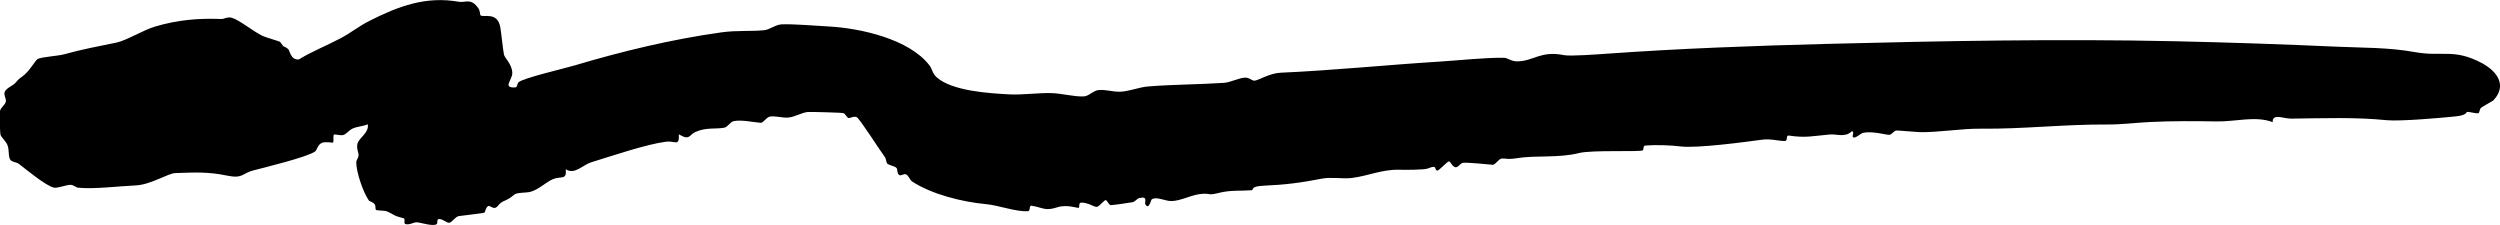
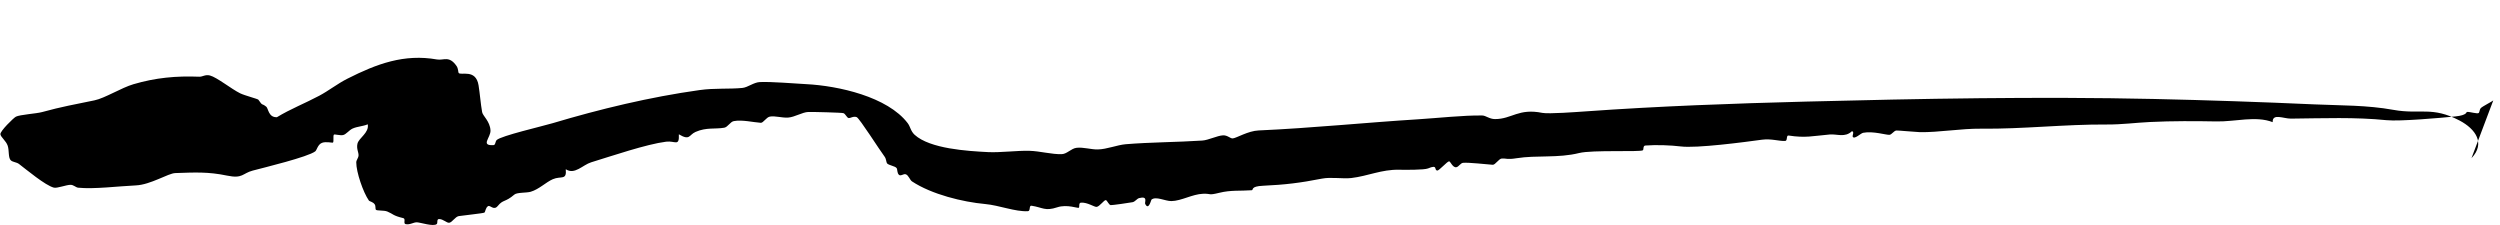
<svg xmlns="http://www.w3.org/2000/svg" id="Layer_2" viewBox="0 0 382.93 34.45">
  <g id="Layer_1-2">
-     <path d="M381.9,15.38c-.16.16-1.63.9-1.89,1.16-.22.21-.21.65-.33.76-.21.19-1.32-.19-1.81-.16-.12,0,.08.5-1.75.69-2.24.23-8.53.78-10.55.58-4.88-.49-9.66-.29-14.66-.24-1.15.01-2.86-.86-2.8.54-2.6-1.01-5.74-.05-8.63-.11-3.09-.06-6.78-.08-10.19.09-2.27.11-4.21.39-6.55.38-6.48-.04-12.91.71-19.26.64-3.18-.03-6.56.59-9.43.53-.55-.01-3.41-.28-3.6-.25-.38.07-.68.62-1.03.66-.47.05-2.51-.61-4.04-.31-.37.07-1.33,1.06-1.59.61-.1-.17.29-.81-.13-.85-1.07,1.02-2.28.4-3.4.5-2.61.23-3.69.56-6.29.16-.42-.07-.12.82-.54.83-1.01.04-2.1-.38-3.55-.19-2.71.37-10.01,1.34-12.45,1.03-1.46-.18-3.69-.27-5.4-.14-.41.03-.23.62-.39.73-.43.29-7.75-.08-9.76.42-3.24.81-6.5.3-9.61.8-1.42.23-1.57,0-2.24.04-.47.04-.99.99-1.39.96-1-.07-3.68-.38-4.54-.3-.37.03-.67.6-1.01.67-.57.12-.91-.88-1.12-.9-.28-.02-1.54,1.45-1.82,1.41-.55-.06.16-.99-1.42-.32-.58.24-3.51.22-4.42.2-2.7-.06-4.77.97-7.33,1.27-1.29.15-3.12-.18-4.49.09-3.35.66-5.7.94-9,1.09-2.03.09-1.43.66-1.77.69-1.74.13-3.17-.05-4.95.39s-1.16.1-2.51.15c-1.61.06-3.33,1.1-4.83,1.12-.97.01-2.38-.79-3.06-.22-.06.05-.43,1.73-.96.65-.12-.24.48-1.25-.92-.89-.35.09-.61.55-1.01.63-.37.08-3.18.48-3.35.45-.31-.05-.54-.74-.75-.77-.27-.03-.95.99-1.41,1.04-.35.04-1.4-.72-2.39-.65-.4.03-.19.63-.33.78-.11.13-1.79-.57-3.3-.07-1.9.63-2.22.03-3.95-.24-.42-.07-.12.81-.55.84-1.95.1-4.38-.9-6.56-1.1-3.41-.31-8.17-1.47-11.19-3.46-.35-.23-.53-.97-.98-1.1-.32-.1-.75.33-1.02.09-.32-.28-.21-.84-.37-1.04-.23-.31-1.19-.41-1.46-.72-.13-.16-.11-.67-.37-1.02-.73-.96-3.86-5.9-4.28-6.06-.51-.19-.96.18-1.23.14-.29-.05-.47-.63-.8-.75-.26-.09-4.73-.2-5.38-.18-.92.03-2.07.79-3.1.86-.95.06-2.01-.3-2.79-.15-.54.1-1.01.98-1.39.95-1.17-.08-2.86-.5-4.13-.26-.54.1-.92.91-1.46,1.01-1.39.25-2.74-.09-4.41.65-1.03.46-.83,1.38-2.55.36.09,1.94-.57.96-1.94,1.13-3.02.38-8.38,2.21-11.49,3.16-1.3.4-2.52,1.96-3.89,1.06.17,1.76-.72.98-1.99,1.53-1.05.46-2.12,1.55-3.38,1.92-.64.19-2.09.08-2.5.43-1.45,1.24-1.7.71-2.55,1.75-.62.76-1.15-.19-1.49.03-.38.23-.4.87-.55.98-.16.12-3.37.44-3.93.54s-1.01.97-1.47,1.02c-.39.04-.9-.57-1.55-.57-.4,0-.17.6-.35.76-.48.45-2.52-.25-3.05-.26s-1.05.42-1.72.28c-.41-.09.07-.82-.36-.92-1.63-.39-1.5-.62-2.44-1.01-.53-.22-1.61-.09-1.76-.28-.1-.13,0-.56-.17-.81-.27-.41-.77-.43-.9-.6-.87-1.24-1.94-4.36-1.93-5.84,0-.37.34-.67.35-1.07.02-.49-.34-.99-.17-1.78.21-.91,1.82-1.67,1.58-2.98-.74.32-1.59.32-2.32.65-.55.25-.99.9-1.47,1-.45.09-1.29-.16-1.39-.07-.17.16.02,1.06-.15,1.22-.08.07-1.07-.2-1.68.04-.65.25-.78,1.1-1.03,1.3-1.1.86-7.85,2.49-9.58,2.95-1.59.42-1.51,1.27-3.92.77-2.92-.61-4.95-.49-7.94-.39-1.09.03-3.77,1.79-6.06,1.89-2.67.12-6.4.6-8.82.35-.36-.04-.69-.43-1.14-.44-.63-.02-2.07.56-2.58.43-1.31-.33-4.21-2.77-5.35-3.63-.36-.27-.91-.27-1.22-.53-.45-.37-.25-1.52-.5-2.26s-1.04-1.29-1.12-1.75c-.07-.43-.14-3.36-.04-3.66.16-.47.76-.88.86-1.3.2-.81-.97-1.36.74-2.37,1.1-.65.68-.76,1.78-1.51s2.02-2.52,2.38-2.7c.61-.31,3.11-.46,3.99-.7,3.02-.83,5-1.17,8.04-1.8,1.57-.32,4.13-1.93,5.97-2.47,3.4-1,6.53-1.29,10.09-1.15.51.02.9-.37,1.62-.19,1.08.28,3.3,2.08,4.63,2.73.69.34,2.71.86,2.79.98.76,1.09.42.44,1.22,1.08.31.25.33,1.67,1.63,1.6,2.07-1.26,4.35-2.15,6.47-3.28,1.44-.76,2.8-1.85,4.33-2.62,4.51-2.28,8.68-3.83,13.72-2.94,1.02.18,1.85-.64,2.99,1,.28.4.24.95.32,1.06.34.44,2.63-.67,3.05,1.89.21,1.29.32,2.85.55,4.12.11.59,1.2,1.39,1.28,2.79.06,1.1-1.6,2.37.46,2.26.32-.02.25-.53.49-.78.63-.64,7.11-2.14,8.57-2.58,7.23-2.16,14.89-4.01,22.49-5.07,2.33-.33,4.55-.13,6.58-.33.84-.09,1.73-.86,2.68-.9,1.85-.07,5.1.21,7.1.32,4.9.25,12.44,1.92,15.53,5.97.42.55.45,1.22,1.07,1.79,2.35,2.14,8.09,2.49,11.27,2.65,1.87.09,4.42-.25,6.3-.2,1.6.04,3.48.57,4.98.51.79-.03,1.42-.87,2.25-.97,1.06-.12,2.18.27,3.25.25,1.37-.02,2.97-.69,4.29-.8,3.75-.31,7.92-.31,11.71-.56.94-.06,2.31-.76,3.19-.8.7-.03,1.11.51,1.49.47.57-.05,2.33-1.15,3.96-1.22,8.13-.36,16.41-1.21,24.46-1.71,2.91-.18,6.96-.63,9.79-.58.54,0,1.09.55,1.96.55,2.58,0,3.58-1.69,7.24-.95.98.19,5.31-.14,6.64-.23,11.18-.8,22.56-1.21,33.76-1.5,17.54-.45,35.52-.79,53.29-.4,8.18.18,16.34.46,24.63.83,4.05.18,7.96.1,12.06.84s5.89-.59,10.13,1.64c2.44,1.29,3.98,3.48,1.81,5.76Z" />
+     <path d="M381.9,15.38c-.16.16-1.63.9-1.89,1.16-.22.21-.21.65-.33.76-.21.19-1.32-.19-1.81-.16-.12,0,.08.5-1.75.69-2.24.23-8.53.78-10.55.58-4.88-.49-9.66-.29-14.66-.24-1.15.01-2.86-.86-2.8.54-2.6-1.01-5.74-.05-8.63-.11-3.09-.06-6.78-.08-10.19.09-2.27.11-4.21.39-6.55.38-6.48-.04-12.91.71-19.26.64-3.18-.03-6.56.59-9.43.53-.55-.01-3.41-.28-3.6-.25-.38.07-.68.62-1.03.66-.47.05-2.51-.61-4.04-.31-.37.07-1.33,1.06-1.59.61-.1-.17.29-.81-.13-.85-1.07,1.02-2.28.4-3.4.5-2.61.23-3.69.56-6.29.16-.42-.07-.12.82-.54.83-1.01.04-2.1-.38-3.55-.19-2.71.37-10.01,1.34-12.45,1.03-1.46-.18-3.69-.27-5.4-.14-.41.03-.23.62-.39.73-.43.29-7.75-.08-9.76.42-3.24.81-6.5.3-9.61.8-1.42.23-1.57,0-2.24.04-.47.04-.99.99-1.39.96-1-.07-3.68-.38-4.54-.3-.37.03-.67.6-1.01.67-.57.12-.91-.88-1.12-.9-.28-.02-1.54,1.45-1.82,1.41-.55-.06.16-.99-1.42-.32-.58.24-3.51.22-4.42.2-2.7-.06-4.77.97-7.33,1.27-1.29.15-3.12-.18-4.49.09-3.35.66-5.7.94-9,1.09-2.03.09-1.43.66-1.77.69-1.74.13-3.17-.05-4.95.39s-1.16.1-2.51.15c-1.61.06-3.33,1.1-4.83,1.12-.97.01-2.38-.79-3.06-.22-.06.05-.43,1.73-.96.65-.12-.24.48-1.25-.92-.89-.35.09-.61.55-1.01.63-.37.08-3.18.48-3.35.45-.31-.05-.54-.74-.75-.77-.27-.03-.95.99-1.41,1.04-.35.04-1.4-.72-2.39-.65-.4.03-.19.63-.33.78-.11.13-1.79-.57-3.3-.07-1.9.63-2.22.03-3.95-.24-.42-.07-.12.81-.55.84-1.95.1-4.38-.9-6.56-1.1-3.41-.31-8.17-1.47-11.19-3.46-.35-.23-.53-.97-.98-1.1-.32-.1-.75.33-1.02.09-.32-.28-.21-.84-.37-1.04-.23-.31-1.19-.41-1.46-.72-.13-.16-.11-.67-.37-1.02-.73-.96-3.86-5.9-4.28-6.06-.51-.19-.96.18-1.23.14-.29-.05-.47-.63-.8-.75-.26-.09-4.73-.2-5.38-.18-.92.03-2.07.79-3.1.86-.95.06-2.01-.3-2.79-.15-.54.1-1.01.98-1.39.95-1.17-.08-2.86-.5-4.13-.26-.54.1-.92.91-1.46,1.01-1.39.25-2.74-.09-4.41.65-1.03.46-.83,1.38-2.55.36.09,1.94-.57.96-1.94,1.13-3.02.38-8.38,2.21-11.49,3.16-1.3.4-2.52,1.96-3.89,1.06.17,1.76-.72.98-1.99,1.53-1.05.46-2.12,1.55-3.38,1.92-.64.19-2.09.08-2.5.43-1.45,1.24-1.7.71-2.55,1.75-.62.76-1.15-.19-1.49.03-.38.23-.4.87-.55.98-.16.12-3.37.44-3.93.54s-1.01.97-1.47,1.02c-.39.04-.9-.57-1.55-.57-.4,0-.17.6-.35.76-.48.45-2.52-.25-3.05-.26s-1.05.42-1.72.28c-.41-.09.07-.82-.36-.92-1.63-.39-1.5-.62-2.44-1.01-.53-.22-1.61-.09-1.76-.28-.1-.13,0-.56-.17-.81-.27-.41-.77-.43-.9-.6-.87-1.24-1.94-4.36-1.93-5.84,0-.37.34-.67.35-1.07.02-.49-.34-.99-.17-1.78.21-.91,1.82-1.67,1.58-2.98-.74.32-1.59.32-2.32.65-.55.25-.99.9-1.47,1-.45.09-1.29-.16-1.39-.07-.17.16.02,1.06-.15,1.22-.08.07-1.07-.2-1.68.04-.65.25-.78,1.1-1.03,1.3-1.1.86-7.85,2.49-9.58,2.95-1.59.42-1.51,1.27-3.92.77-2.92-.61-4.95-.49-7.94-.39-1.09.03-3.77,1.79-6.06,1.89-2.67.12-6.4.6-8.82.35-.36-.04-.69-.43-1.14-.44-.63-.02-2.07.56-2.58.43-1.31-.33-4.21-2.77-5.35-3.63-.36-.27-.91-.27-1.22-.53-.45-.37-.25-1.52-.5-2.26s-1.04-1.29-1.12-1.75s2.02-2.52,2.38-2.7c.61-.31,3.11-.46,3.99-.7,3.02-.83,5-1.17,8.04-1.8,1.57-.32,4.13-1.93,5.97-2.47,3.4-1,6.53-1.29,10.09-1.15.51.02.9-.37,1.62-.19,1.08.28,3.3,2.08,4.63,2.73.69.34,2.71.86,2.79.98.76,1.09.42.44,1.22,1.08.31.25.33,1.67,1.63,1.6,2.07-1.26,4.35-2.15,6.47-3.28,1.44-.76,2.8-1.85,4.33-2.62,4.51-2.28,8.68-3.83,13.72-2.94,1.02.18,1.85-.64,2.99,1,.28.4.24.95.32,1.06.34.44,2.63-.67,3.05,1.89.21,1.29.32,2.85.55,4.12.11.59,1.2,1.39,1.28,2.79.06,1.1-1.6,2.37.46,2.26.32-.02.25-.53.49-.78.63-.64,7.11-2.14,8.57-2.58,7.23-2.16,14.89-4.01,22.49-5.07,2.33-.33,4.55-.13,6.58-.33.84-.09,1.73-.86,2.68-.9,1.85-.07,5.1.21,7.1.32,4.9.25,12.44,1.92,15.53,5.97.42.55.45,1.22,1.07,1.79,2.35,2.14,8.09,2.49,11.27,2.65,1.87.09,4.42-.25,6.3-.2,1.6.04,3.48.57,4.98.51.79-.03,1.42-.87,2.25-.97,1.06-.12,2.18.27,3.25.25,1.37-.02,2.97-.69,4.29-.8,3.75-.31,7.92-.31,11.71-.56.94-.06,2.31-.76,3.19-.8.7-.03,1.11.51,1.49.47.57-.05,2.33-1.15,3.96-1.22,8.13-.36,16.41-1.21,24.46-1.71,2.91-.18,6.96-.63,9.79-.58.54,0,1.09.55,1.96.55,2.58,0,3.58-1.69,7.24-.95.98.19,5.31-.14,6.64-.23,11.18-.8,22.56-1.21,33.76-1.5,17.54-.45,35.52-.79,53.29-.4,8.18.18,16.34.46,24.63.83,4.05.18,7.96.1,12.06.84s5.89-.59,10.13,1.64c2.44,1.29,3.98,3.48,1.81,5.76Z" />
  </g>
</svg>